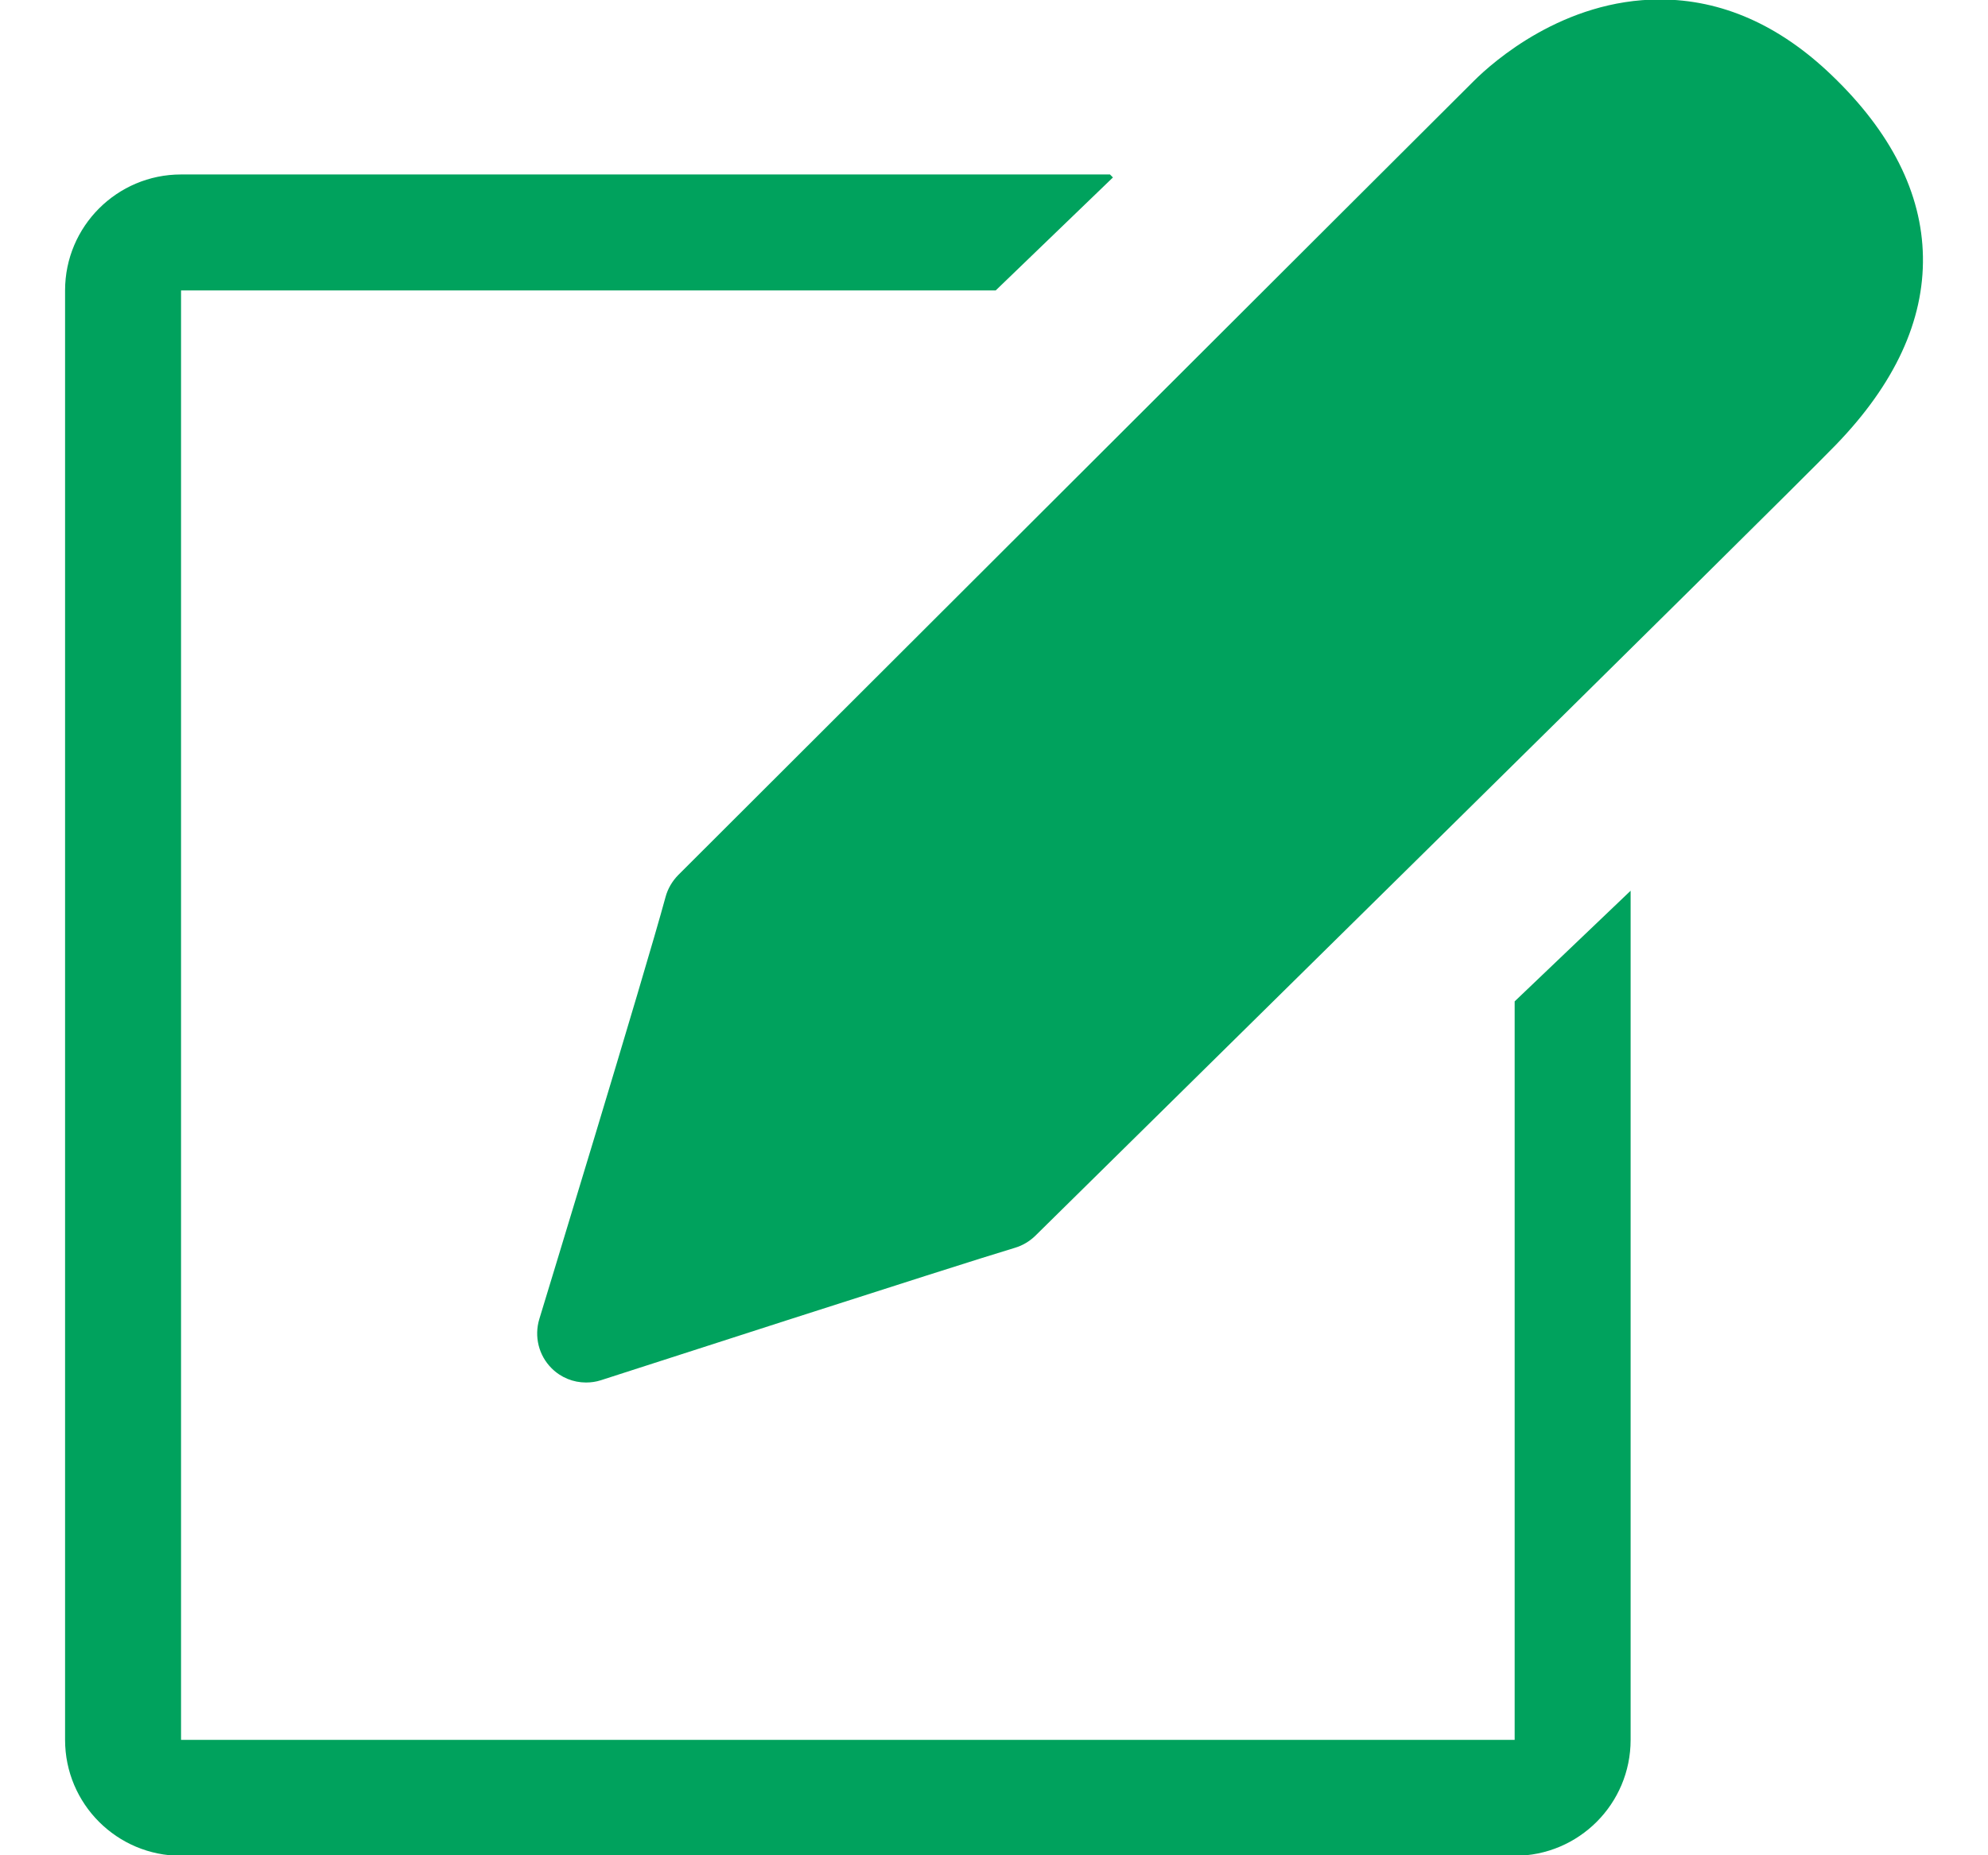
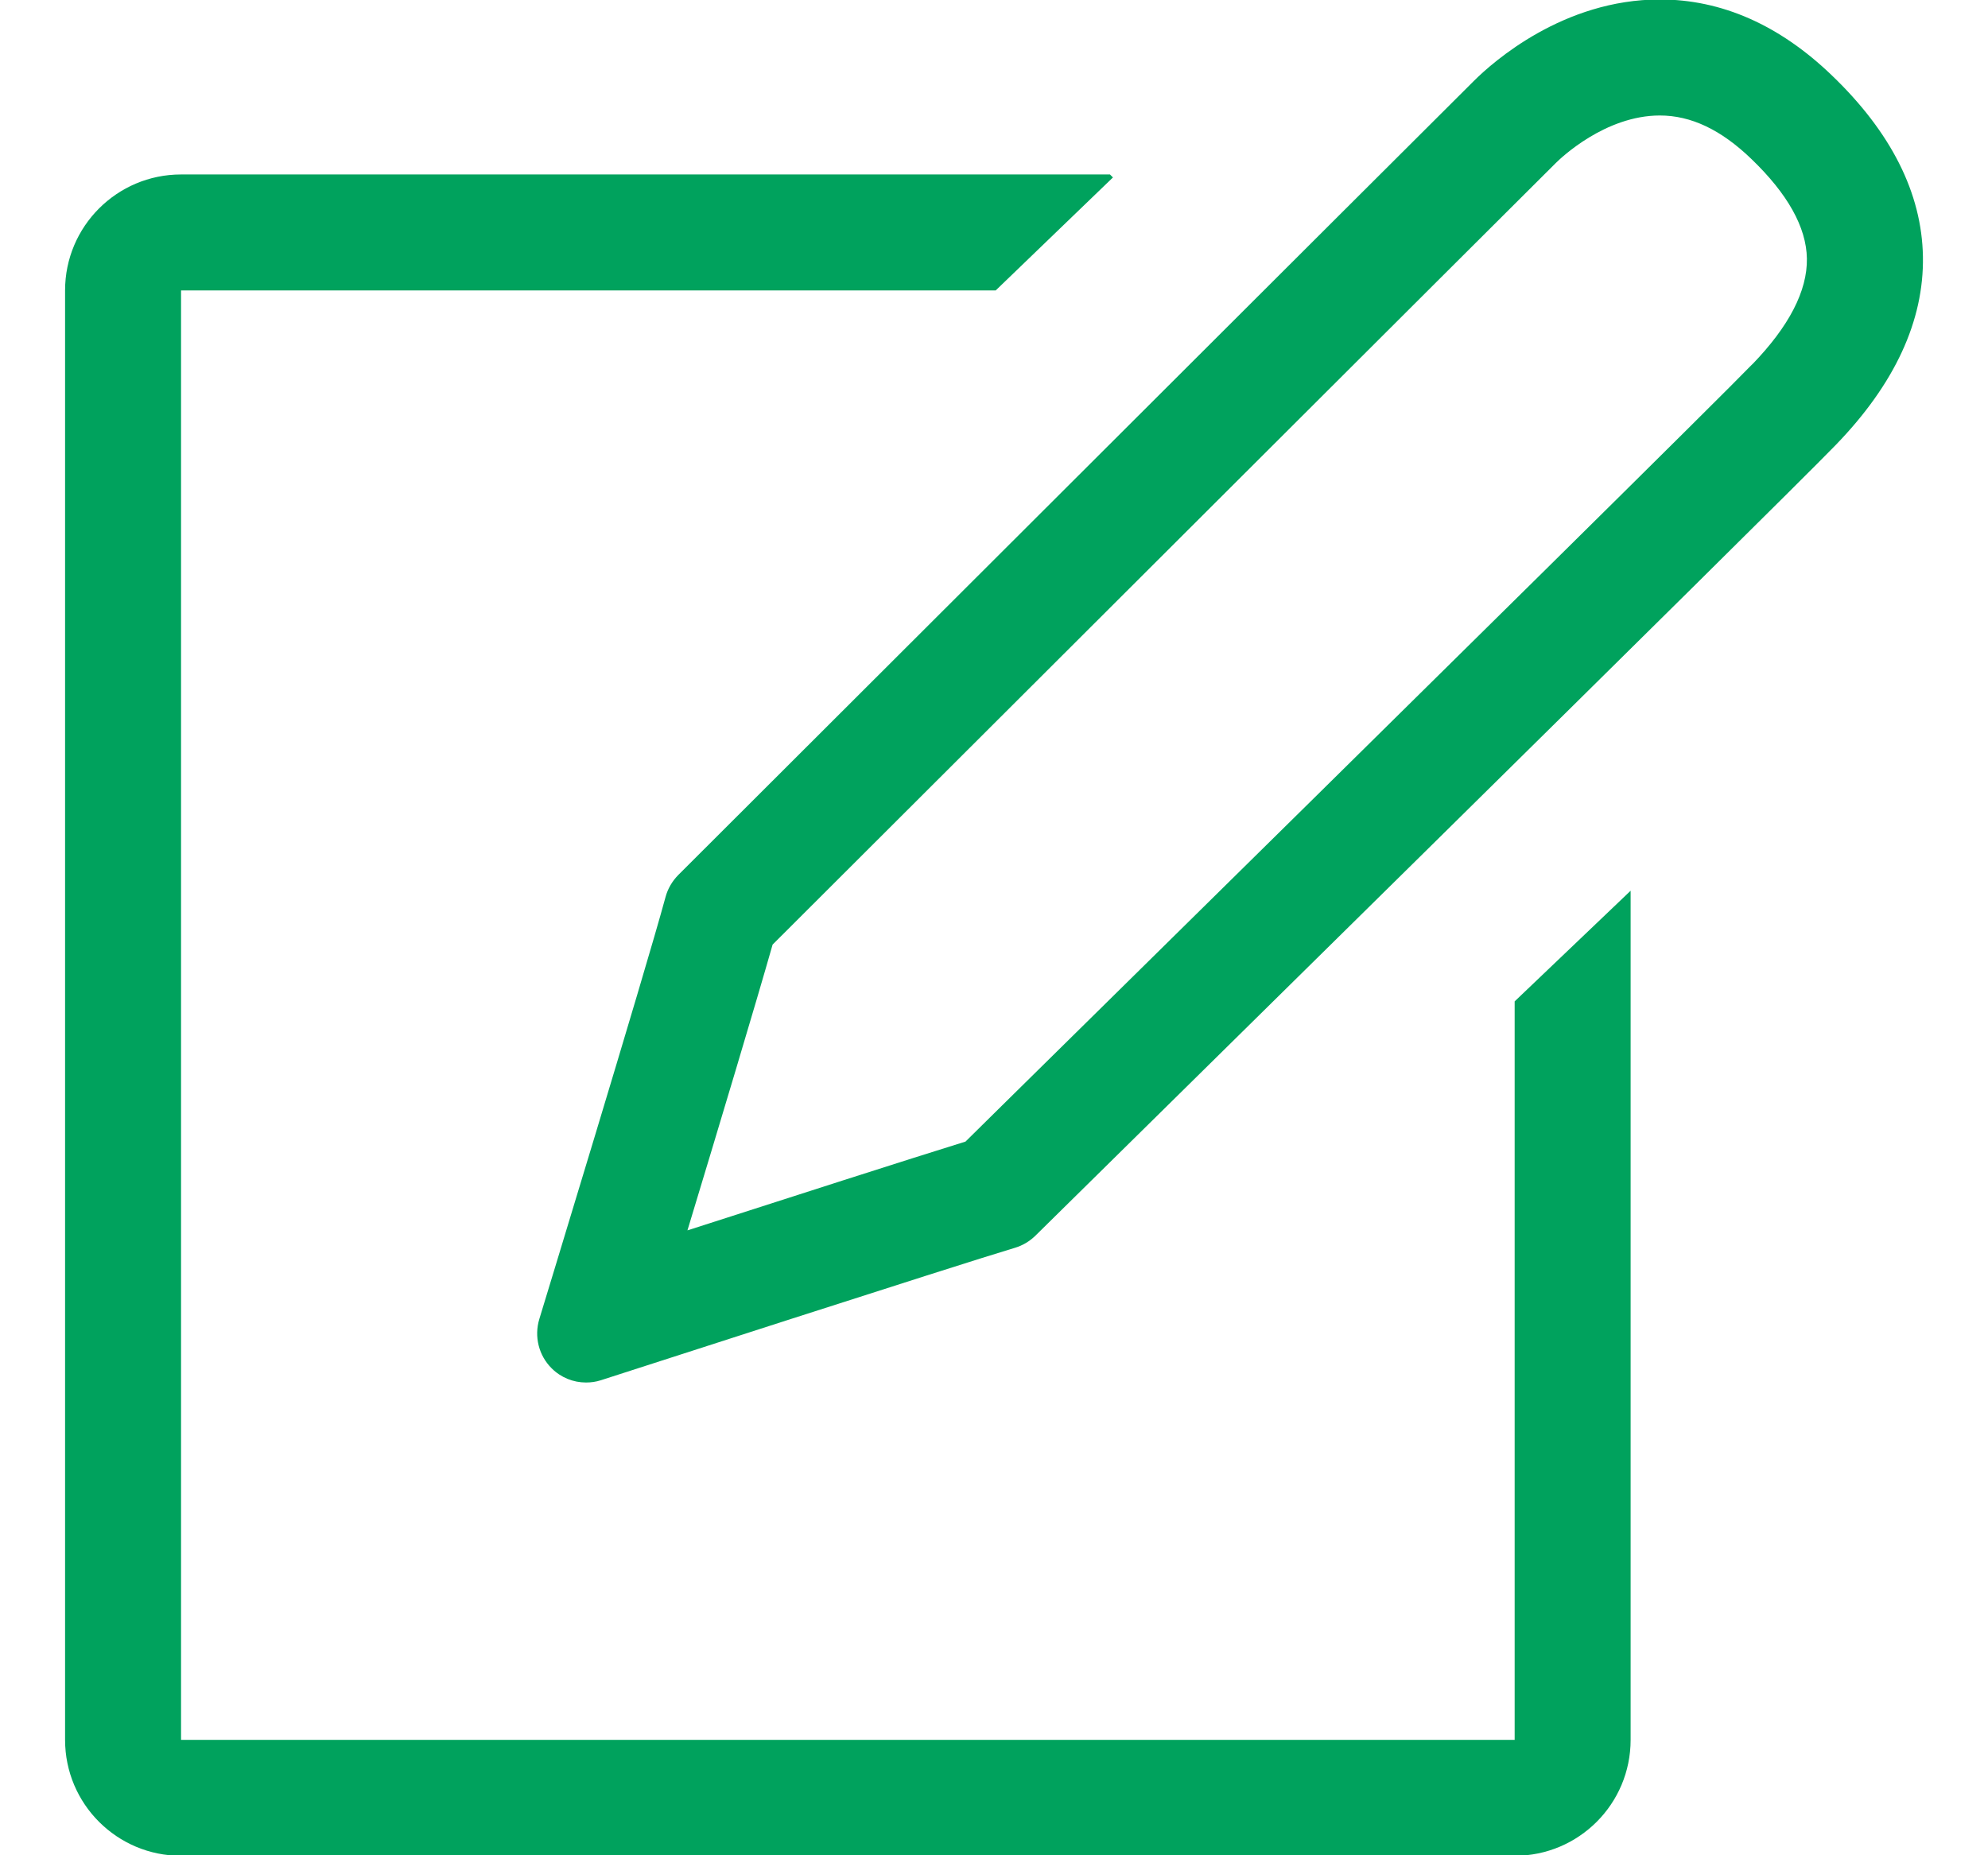
<svg xmlns="http://www.w3.org/2000/svg" width="30" height="28" viewBox="0 0 30 28" fill="none">
-   <path d="M9.308 19.423L9 20.5V19.5L9.308 19.423L11 13.5L24 1C25.5 0.667 28.4 1 28 5L15 18L9.308 19.423Z" fill="#00A25D" />
  <path d="M22.857 26.258H2.732V4.383H15.026L16.795 2.678L16.75 2.633H2.732C1.766 2.633 0.982 3.417 0.982 4.383V26.258C0.982 27.225 1.766 28.008 2.732 28.008H22.857C23.824 28.008 24.607 27.225 24.607 26.258V13.443L22.857 15.113V26.258ZM27.639 1.133C26.85 0.376 25.979 -0.008 25.048 -0.008C23.593 -0.008 22.532 0.932 22.243 1.22C21.834 1.624 10.235 13.206 10.235 13.206C10.144 13.299 10.077 13.412 10.043 13.539C9.729 14.699 8.154 19.855 8.139 19.906C8.058 20.171 8.13 20.458 8.325 20.651C8.465 20.791 8.652 20.865 8.843 20.865C8.918 20.865 8.993 20.855 9.067 20.831C9.121 20.814 14.441 19.093 15.316 18.832C15.431 18.798 15.536 18.735 15.623 18.651C16.175 18.105 26.837 7.61 27.7 6.718C28.592 5.798 29.035 4.84 29.018 3.872C29.002 2.915 28.537 1.993 27.64 1.134L27.639 1.133ZM26.441 5.499C25.955 6.002 22.142 9.769 15.108 16.698L14.57 17.229C13.764 17.478 11.833 18.099 10.374 18.569C10.844 17.018 11.407 15.143 11.659 14.256C13.162 12.756 23.1 2.833 23.477 2.461C23.55 2.388 24.222 1.743 25.048 1.743C25.517 1.743 25.969 1.956 26.427 2.397C26.976 2.924 27.259 3.429 27.267 3.902C27.275 4.389 26.997 4.927 26.441 5.501V5.499Z" fill="#00A25D" />
</svg>